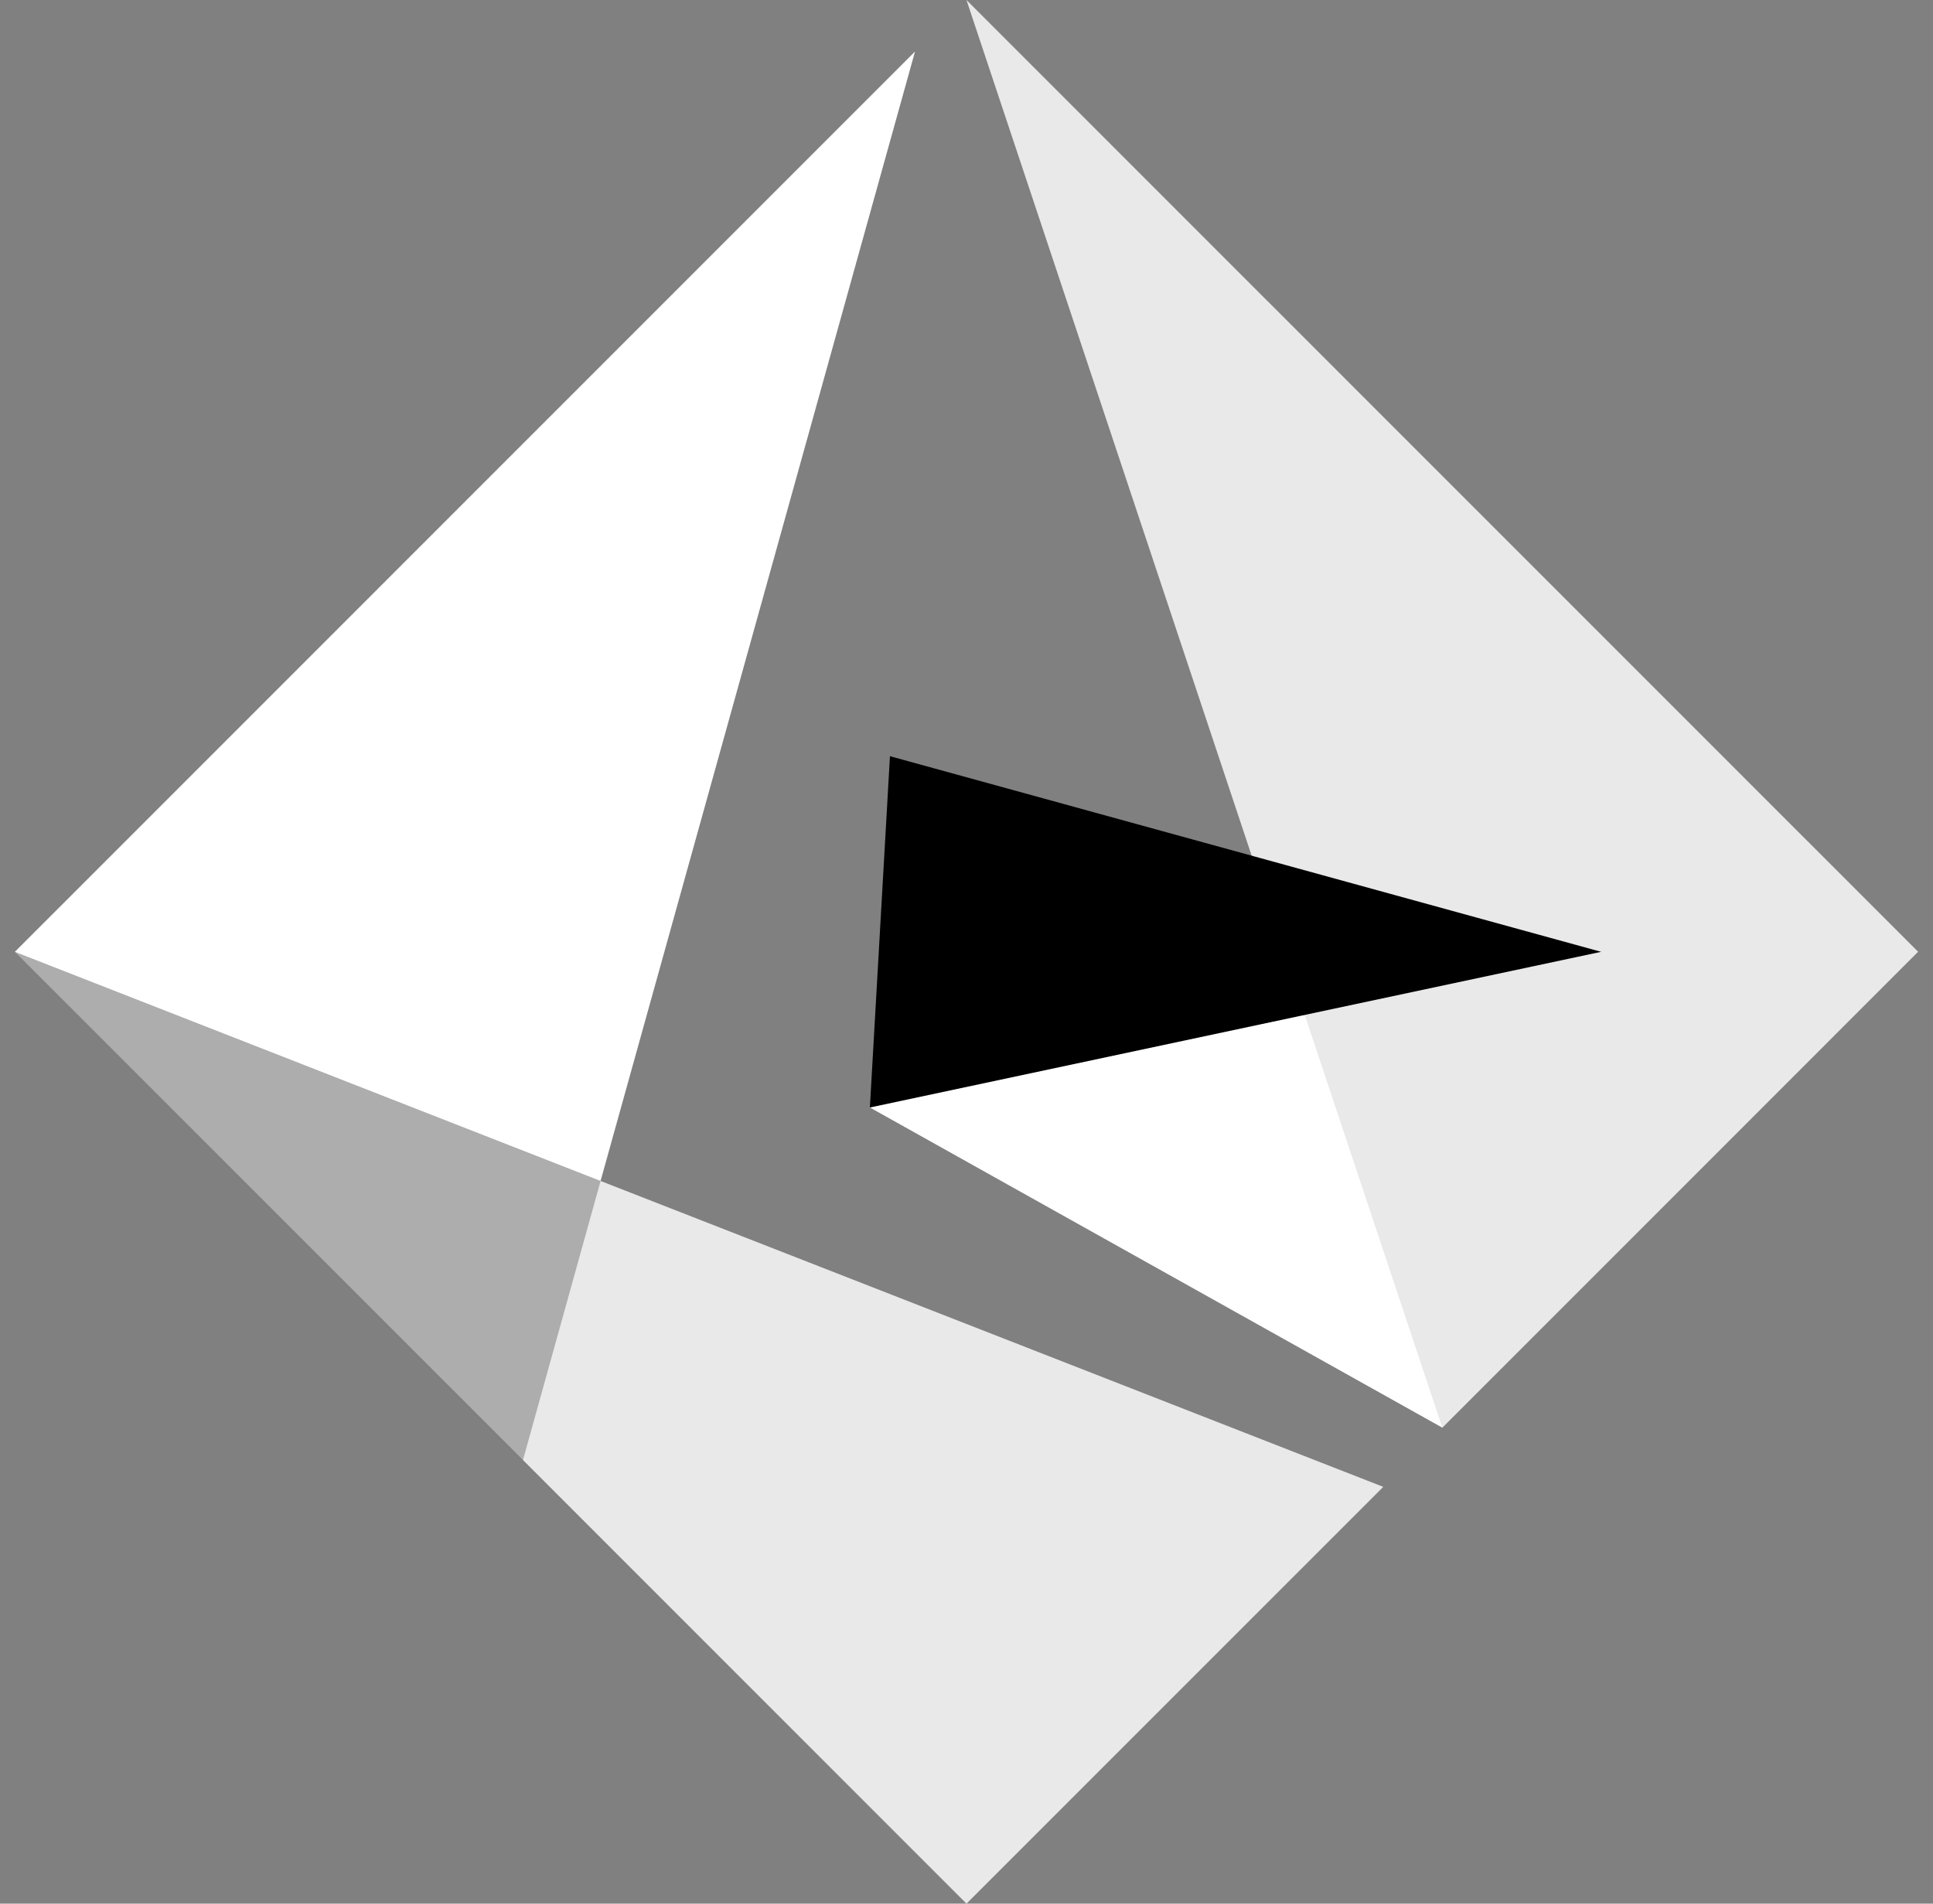
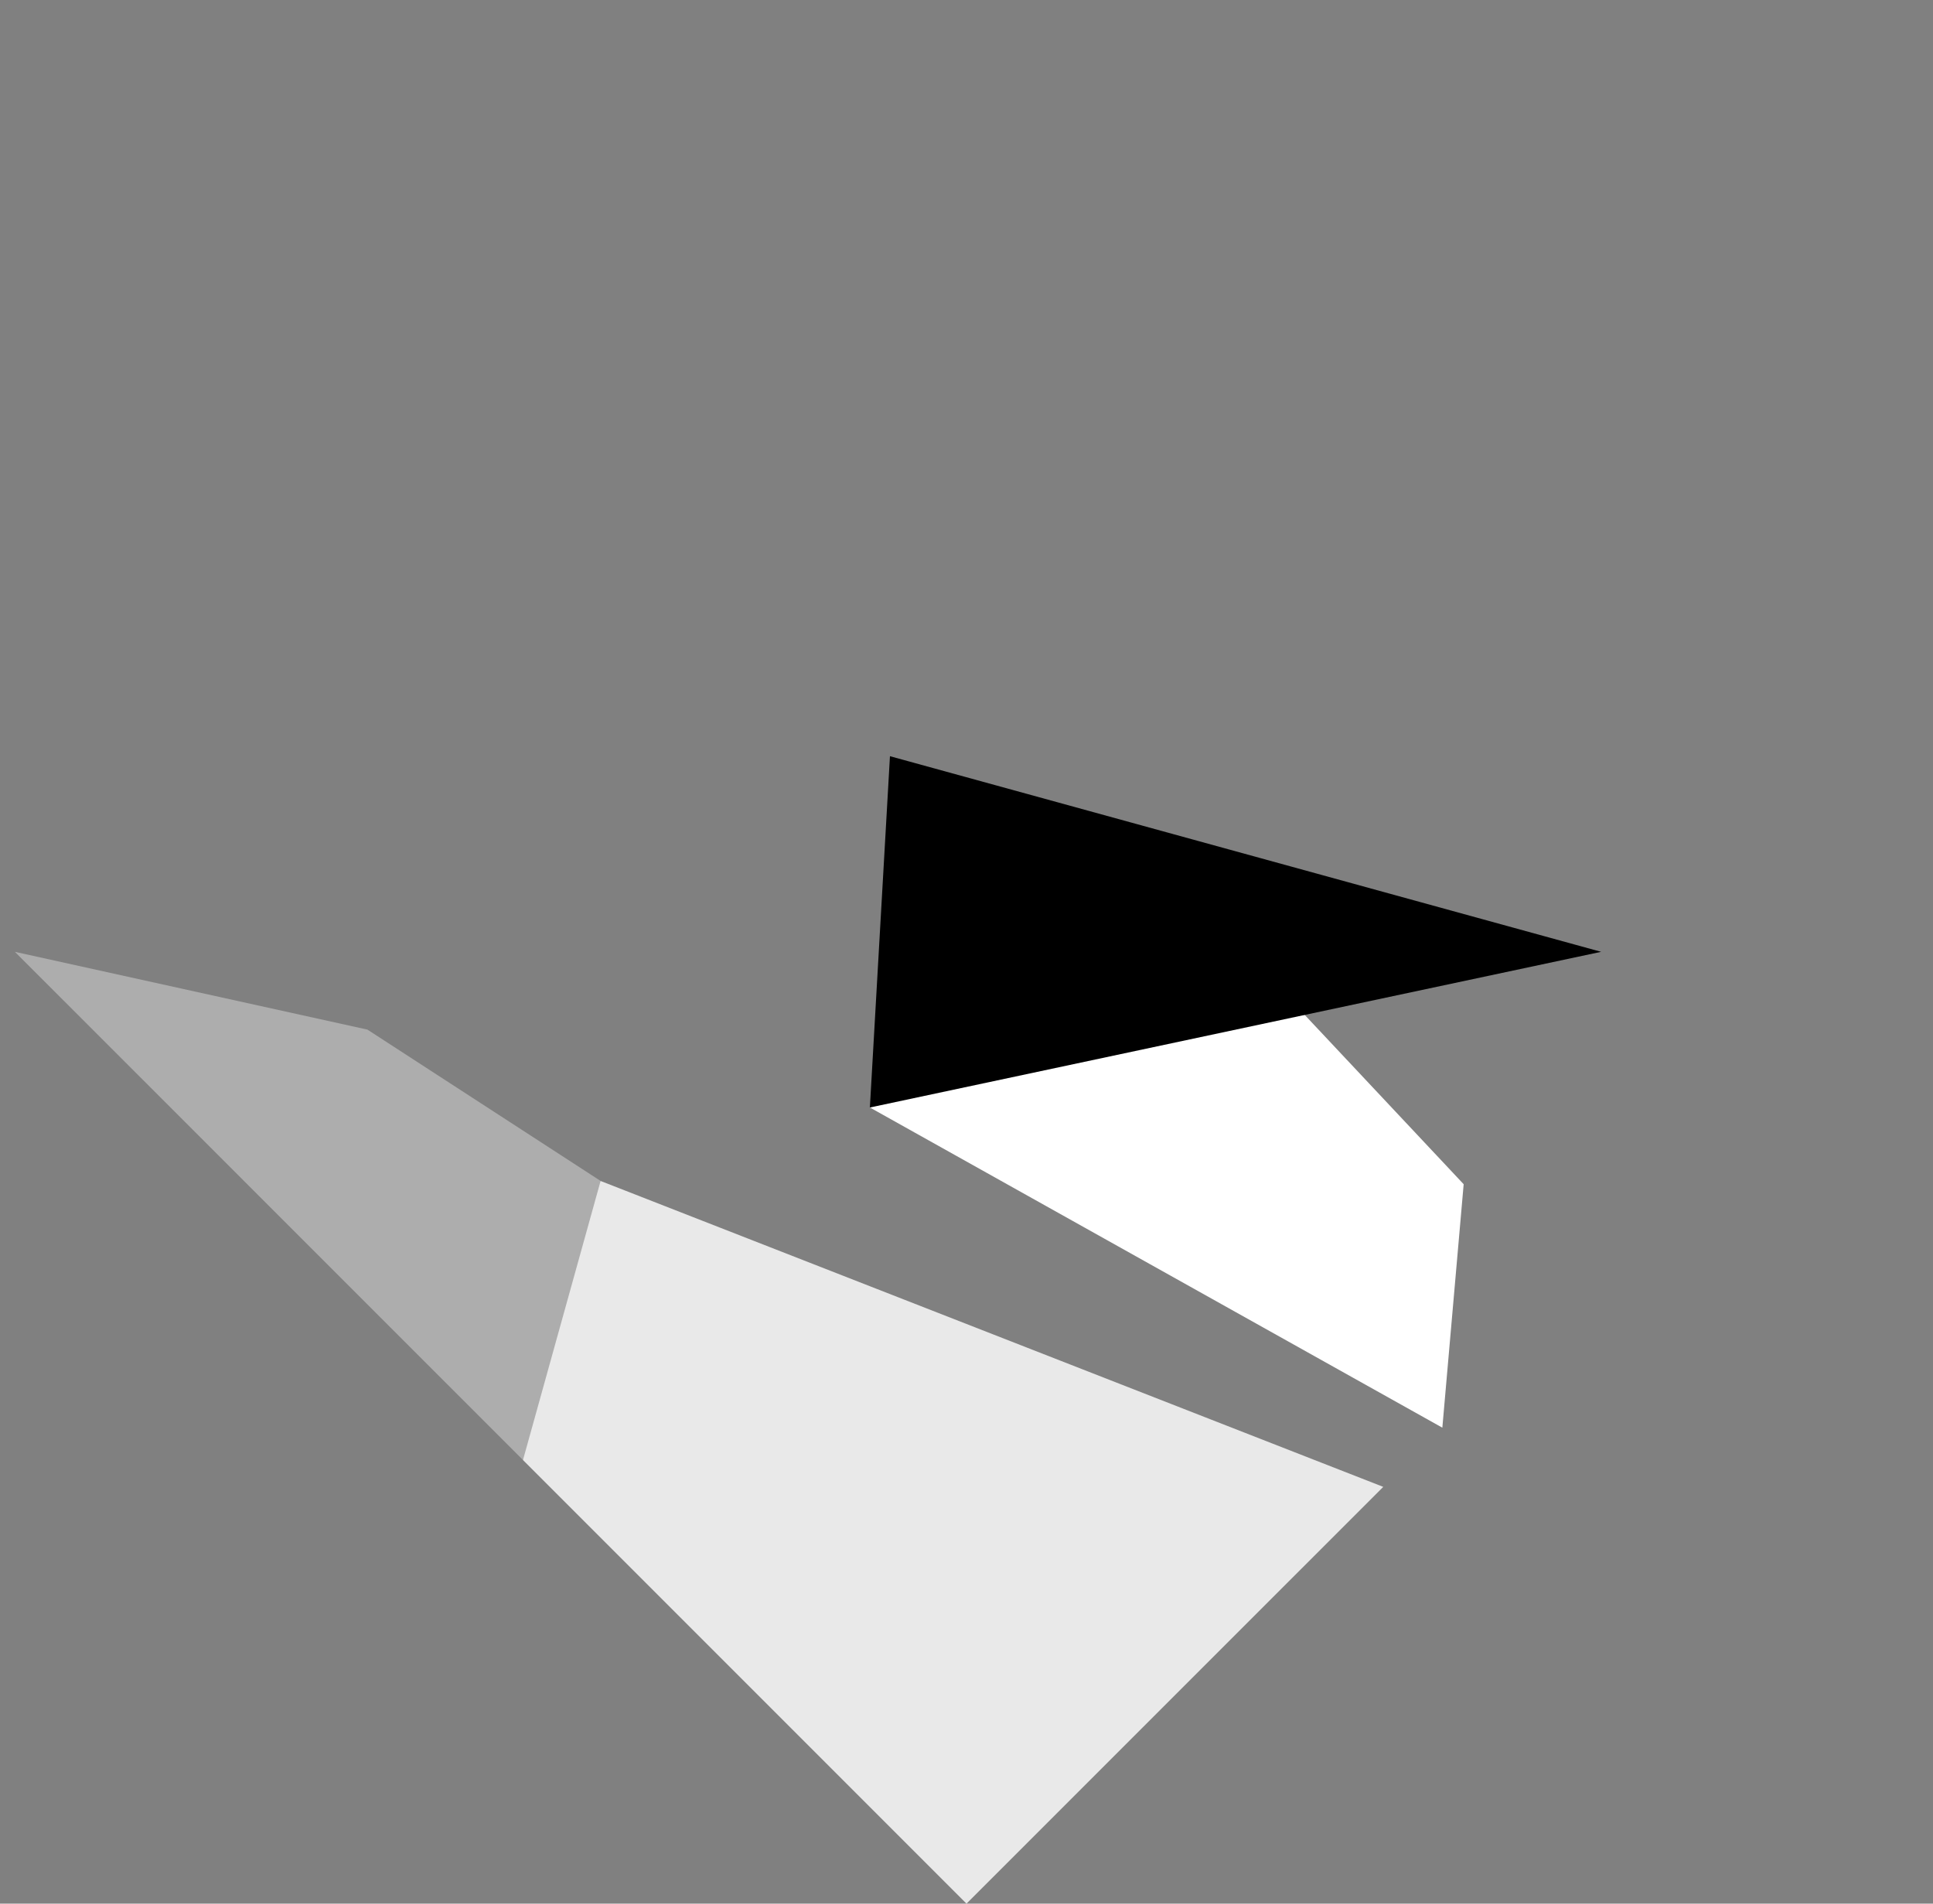
<svg xmlns="http://www.w3.org/2000/svg" width="65" height="64" viewBox="0 0 65 64" fill="none">
  <rect x="0" y="0" width="65" height="64" fill="#808080" stroke="none" />
  <g clip-path="url(#clip0_9_211)">
    <path fill-rule="evenodd" clip-rule="evenodd" d="M29.25 37.233L48.501 47.998L49.218 39.813L43.873 34.121L35.986 32.818L29.25 37.233Z" fill="white" />
-     <path fill-rule="evenodd" clip-rule="evenodd" d="M32.499 0L48.5 47.999L64.5 31.998L32.499 0Z" fill="#E9E9E9" />
    <path fill-rule="evenodd" clip-rule="evenodd" d="M29.926 25.423L29.251 37.234L53.84 32L29.926 25.423Z" fill="black" />
    <path fill-rule="evenodd" clip-rule="evenodd" d="M17.586 49.085L20.768 44.824L20.196 39.703L12.355 34.615L0.5 32L17.586 49.085Z" fill="#ADADAD" />
-     <path fill-rule="evenodd" clip-rule="evenodd" d="M0.5 32L20.195 39.703L30.769 1.732L0.5 32Z" fill="white" />
    <path fill-rule="evenodd" clip-rule="evenodd" d="M20.196 39.704L17.586 49.086L32.5 64L46.514 49.988L20.196 39.704Z" fill="#E9E9E9" />
  </g>
  <defs>
    <clipPath id="clip0_9_211">
      <rect width="64" height="64" fill="white" transform="translate(0.5)" />
    </clipPath>
  </defs>
</svg>